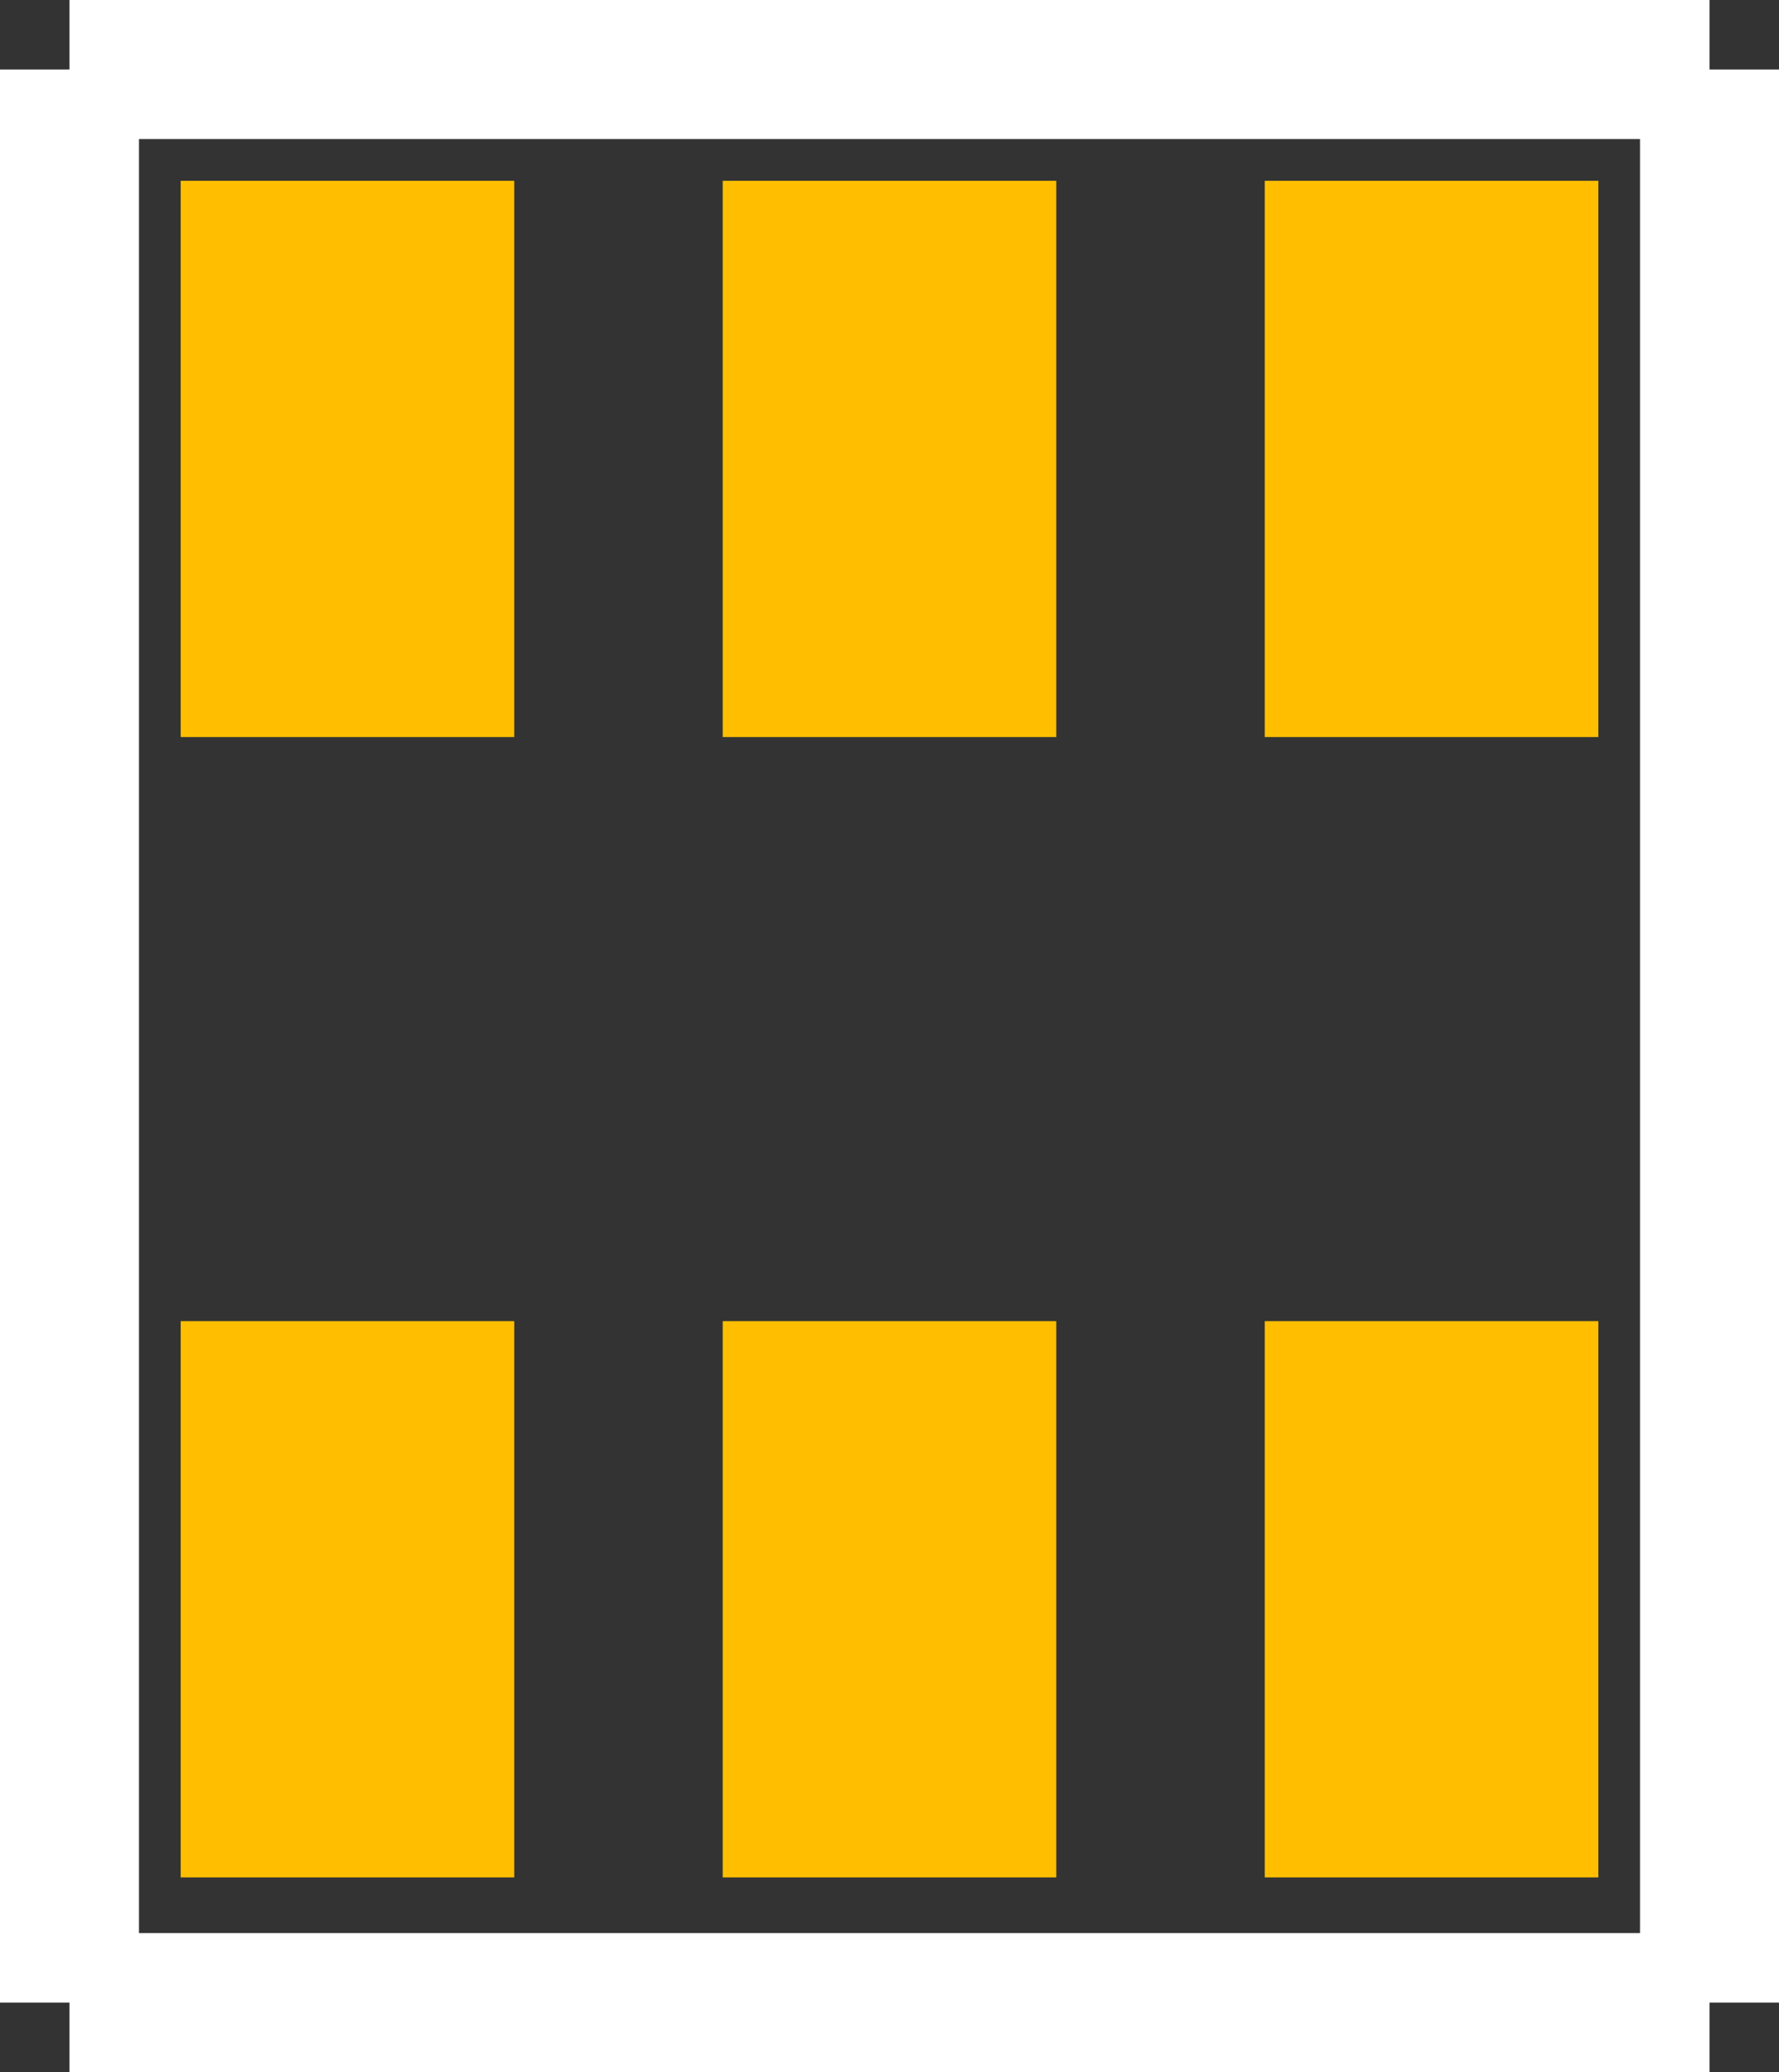
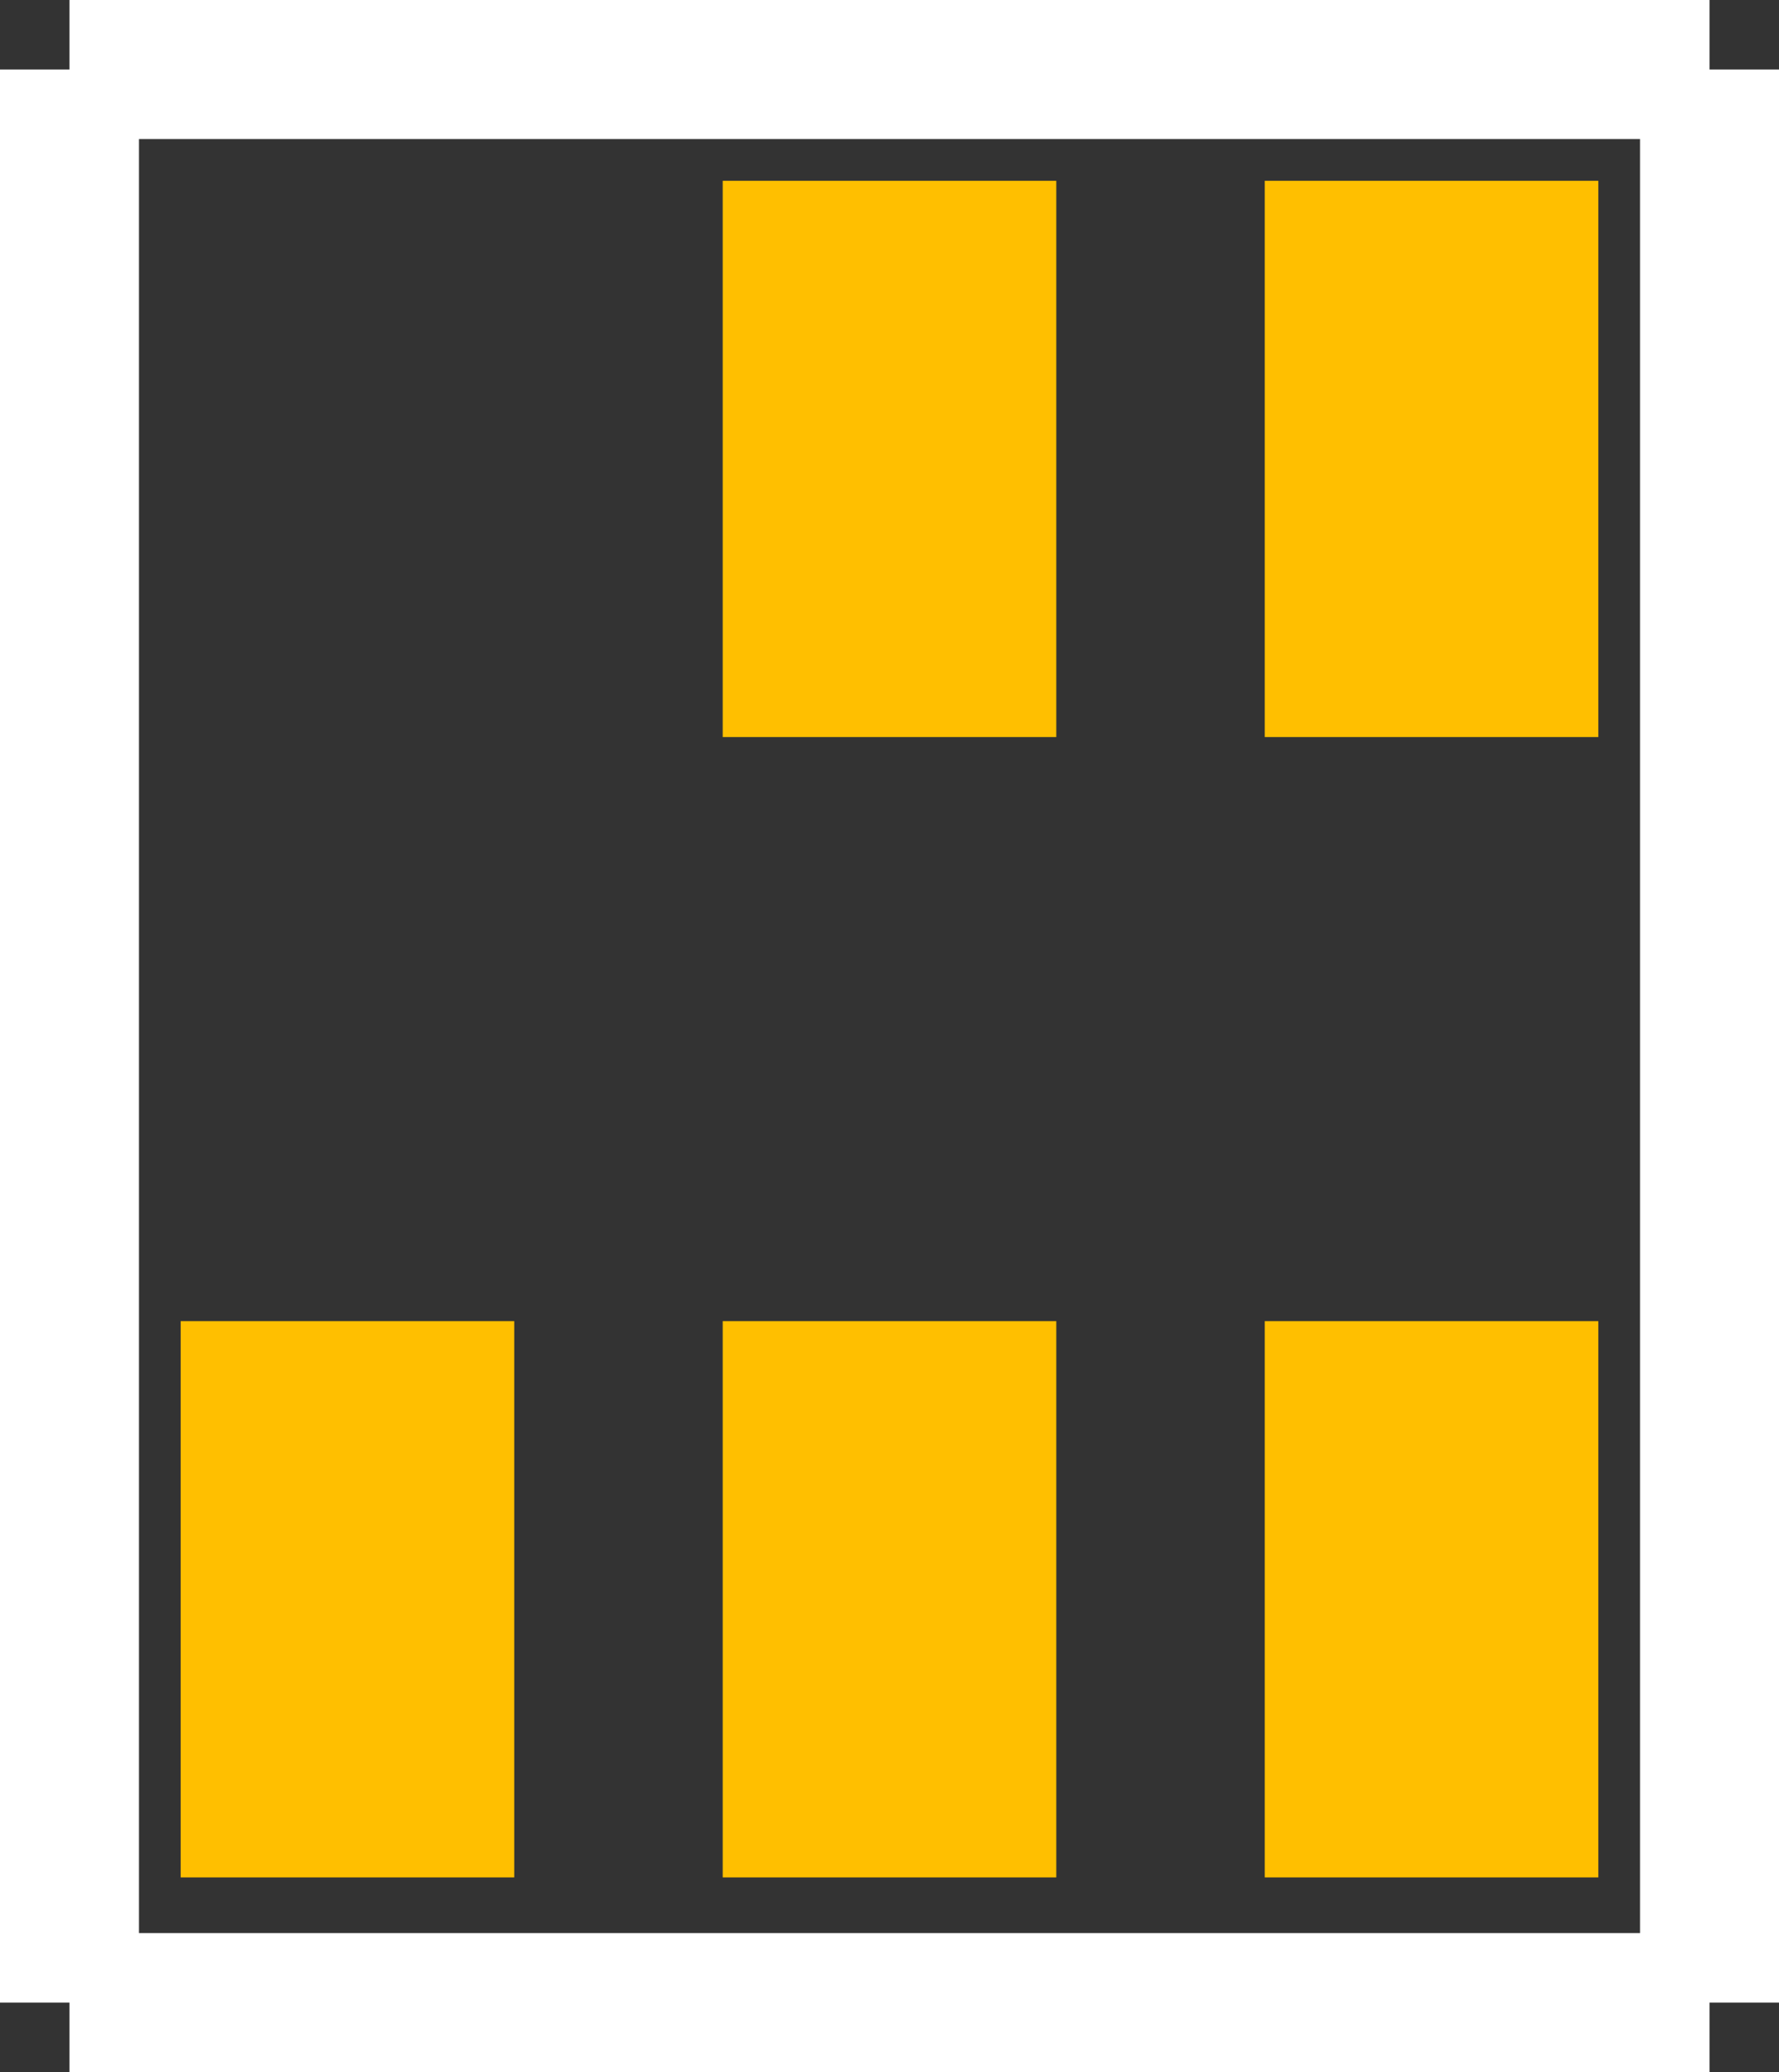
<svg xmlns="http://www.w3.org/2000/svg" version="1.2" baseProfile="tiny" x="0in" y="0in" width="0.128in" height="0.149in" viewBox="0 0 12800 14900">
  <rect x="0" y="0" width="12800" height="14900" fill="#333333" stroke="none" />
  <title>SOT26.fp</title>
  <desc>Geda footprint file 'SOT26.fp' converted by Fritzing</desc>
  <g id="copper1">
    <line fill="none" connectorname="1" stroke="#ffbf00" stroke-linejoin="miter" stroke-linecap="square" id="connector0pad" y1="10700" x1="2500" y2="12300" stroke-width="2400" x2="2500" />
    <line fill="none" connectorname="2" stroke="#ffbf00" stroke-linejoin="miter" stroke-linecap="square" id="connector1pad" y1="10700" x1="6400" y2="12300" stroke-width="2400" x2="6400" />
    <line fill="none" connectorname="3" stroke="#ffbf00" stroke-linejoin="miter" stroke-linecap="square" id="connector2pad" y1="10700" x1="10300" y2="12300" stroke-width="2400" x2="10300" />
    <line fill="none" connectorname="4" stroke="#ffbf00" stroke-linejoin="miter" stroke-linecap="square" id="connector3pad" y1="2500" x1="10300" y2="4100" stroke-width="2400" x2="10300" />
    <line fill="none" connectorname="5" stroke="#ffbf00" stroke-linejoin="miter" stroke-linecap="square" id="connector4pad" y1="2500" x1="6400" y2="4100" stroke-width="2400" x2="6400" />
-     <line fill="none" connectorname="6" stroke="#ffbf00" stroke-linejoin="miter" stroke-linecap="square" id="connector5pad" y1="2500" x1="2500" y2="4100" stroke-width="2400" x2="2500" />
  </g>
  <g id="silkscreen">
    <line fill="none" stroke="white" y1="500" x1="500" y2="14400" stroke-width="1000" x2="500" />
    <line fill="none" stroke="white" y1="14400" x1="500" y2="14400" stroke-width="1000" x2="12300" />
    <line fill="none" stroke="white" y1="14400" x1="12300" y2="500" stroke-width="1000" x2="12300" />
    <line fill="none" stroke="white" y1="500" x1="12300" y2="500" stroke-width="1000" x2="500" />
  </g>
</svg>